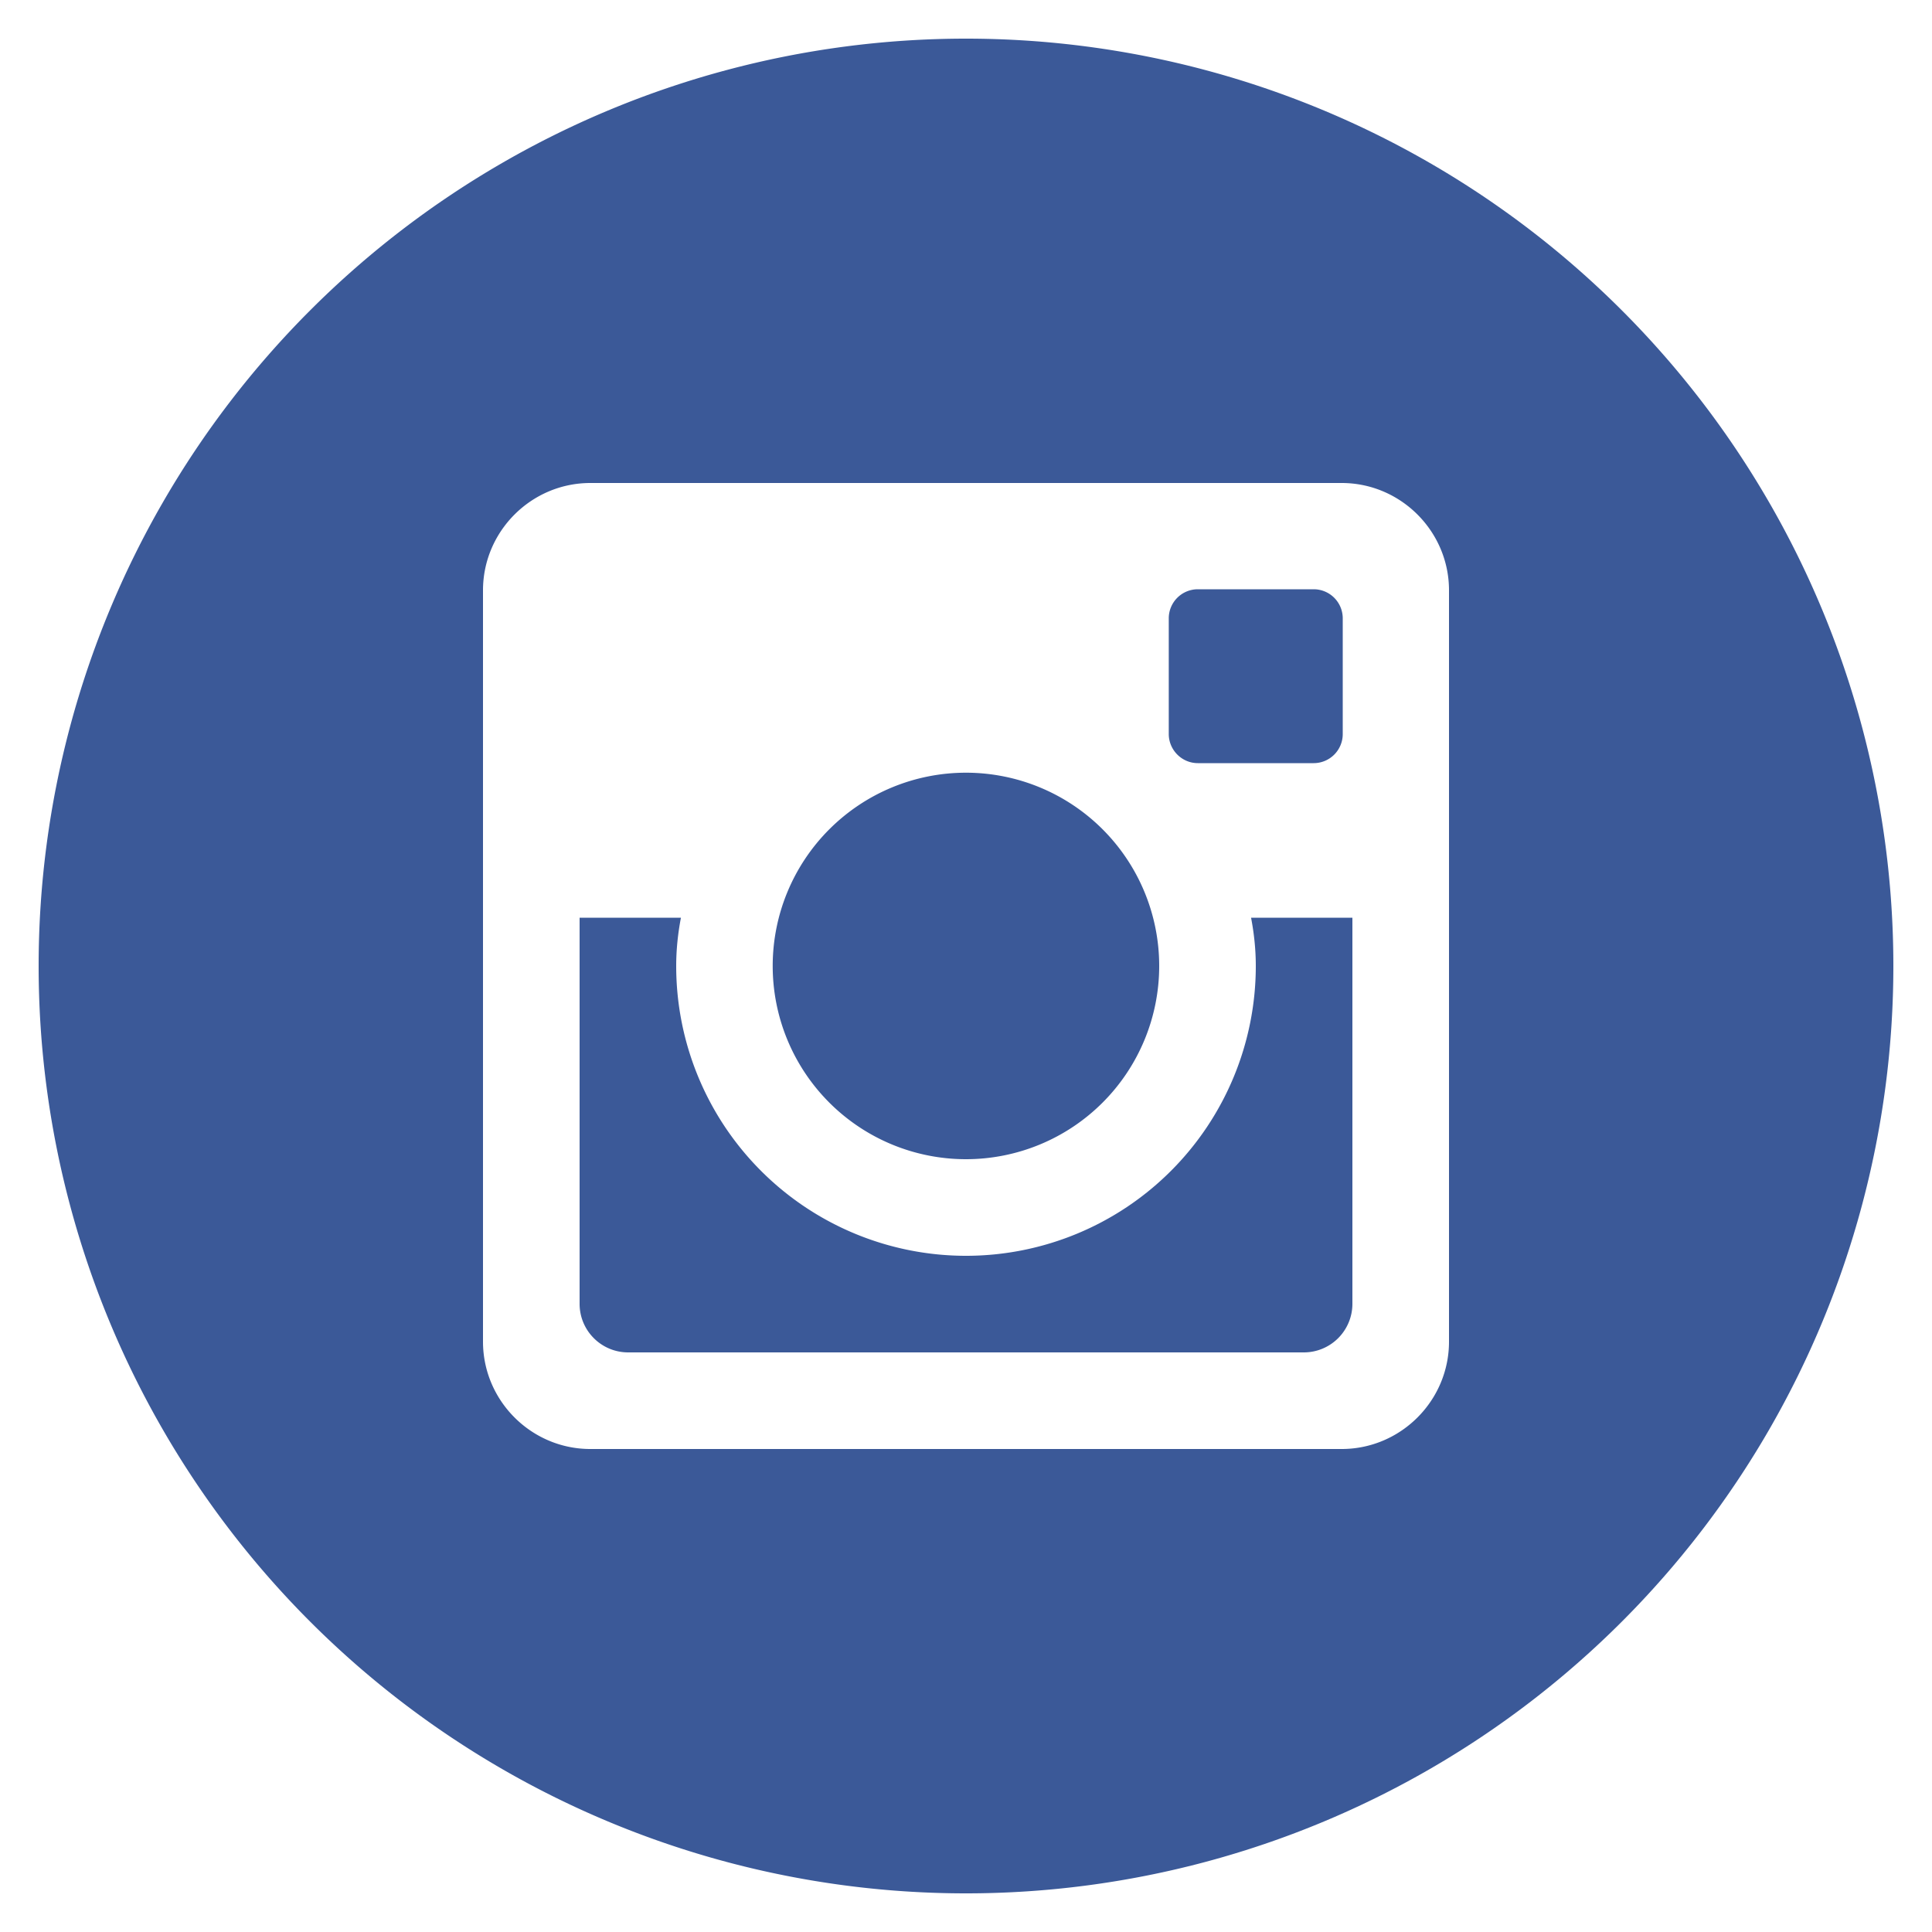
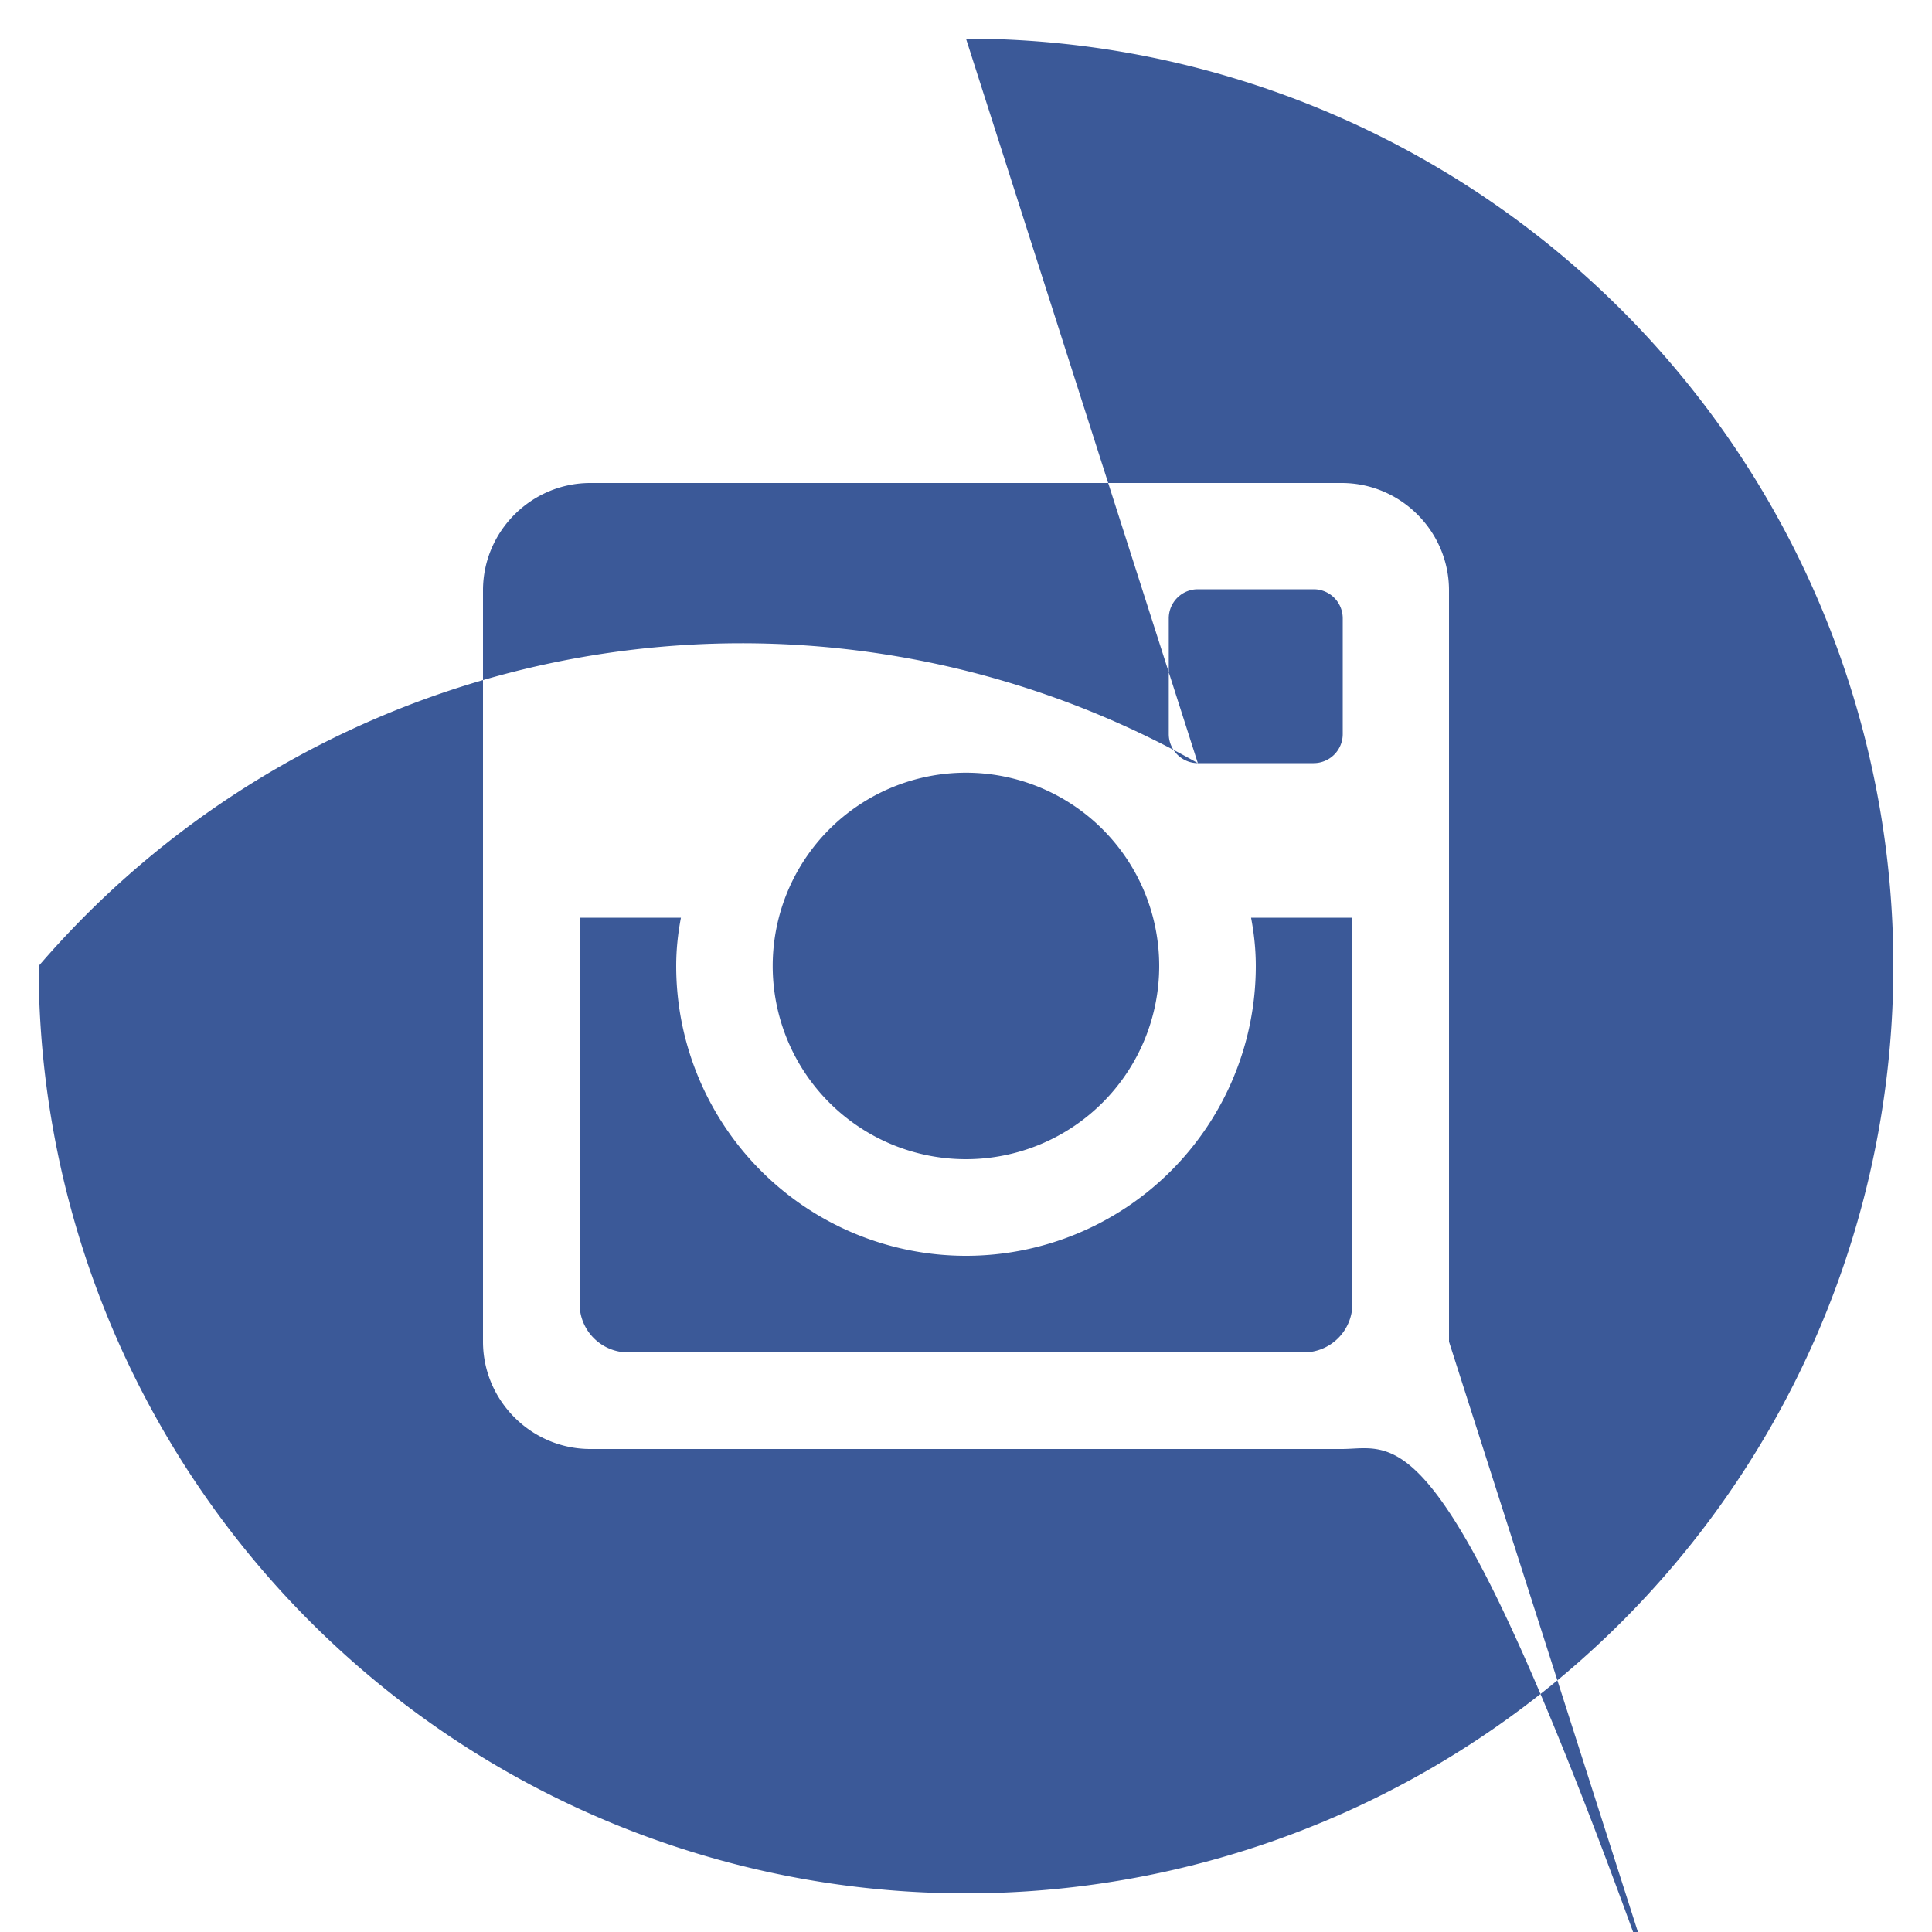
<svg xmlns="http://www.w3.org/2000/svg" aria-hidden="true" role="img" width="40" height="40" preserveAspectRatio="xMidYMid meet" viewBox="0 0 20 20">
-   <path d="M13 10a3 3 0 1 1-6 0c0-.171.018-.338.049-.5H6v3.997c0 .278.225.503.503.503h6.995a.503.503 0 0 0 .502-.503V9.5h-1.049c.031.162.049.329.049.5zm-3 2a2 2 0 1 0-.001-4.001A2 2 0 0 0 10 12zm2.4-4.1h1.199a.301.301 0 0 0 .301-.3V6.401a.301.301 0 0 0-.301-.301H12.4a.301.301 0 0 0-.301.301V7.6c.001.165.136.3.301.3zM10 .4A9.6 9.6 0 0 0 .4 10a9.6 9.6 0 0 0 9.6 9.6a9.6 9.6 0 0 0 9.6-9.6A9.6 9.6 0 0 0 10 .4zm5 13.489C15 14.5 14.5 15 13.889 15H6.111C5.5 15 5 14.5 5 13.889V6.111C5 5.5 5.5 5 6.111 5h7.778C14.5 5 15 5.5 15 6.111v7.778z" fill="#3b5998" />
+   <path d="M13 10a3 3 0 1 1-6 0c0-.171.018-.338.049-.5H6v3.997c0 .278.225.503.503.503h6.995a.503.503 0 0 0 .502-.503V9.5h-1.049c.031.162.049.329.049.5zm-3 2a2 2 0 1 0-.001-4.001A2 2 0 0 0 10 12zm2.4-4.1h1.199a.301.301 0 0 0 .301-.3V6.401a.301.301 0 0 0-.301-.301H12.4a.301.301 0 0 0-.301.301V7.6c.001.165.136.3.301.3zA9.6 9.6 0 0 0 .4 10a9.6 9.6 0 0 0 9.6 9.6a9.6 9.6 0 0 0 9.6-9.6A9.6 9.6 0 0 0 10 .4zm5 13.489C15 14.5 14.5 15 13.889 15H6.111C5.5 15 5 14.5 5 13.889V6.111C5 5.5 5.5 5 6.111 5h7.778C14.5 5 15 5.5 15 6.111v7.778z" fill="#3b5998" />
</svg>